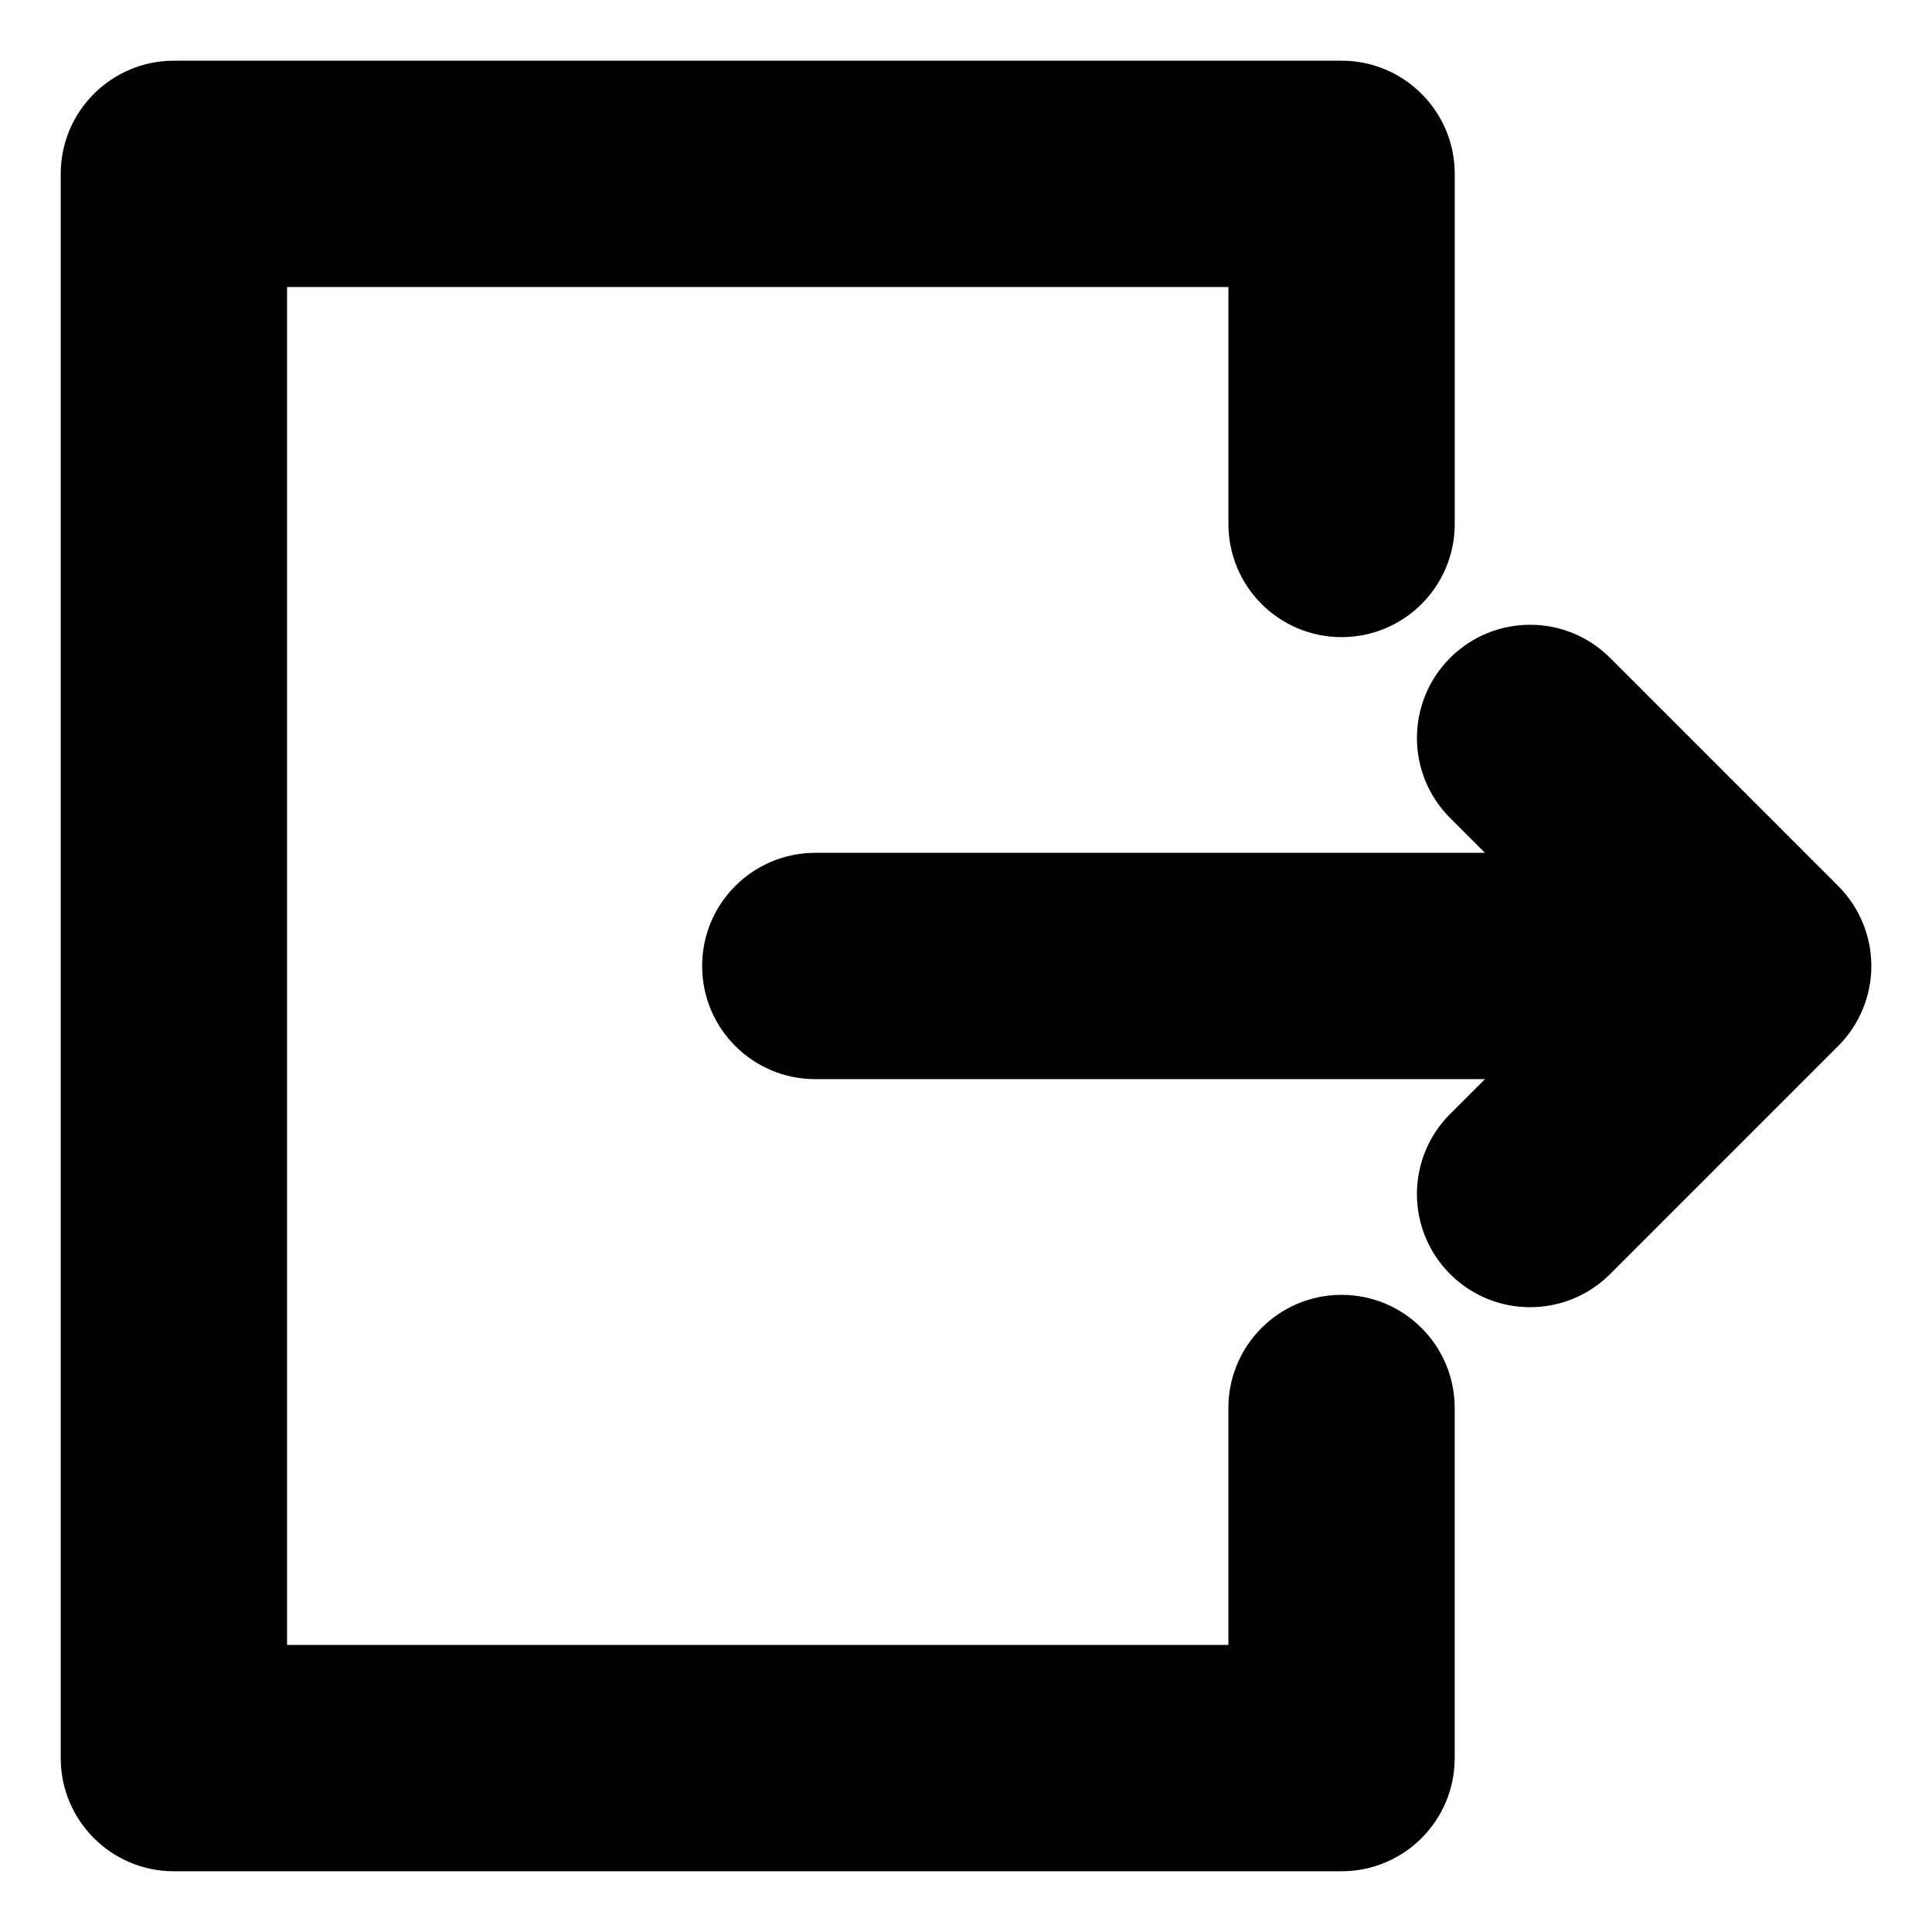
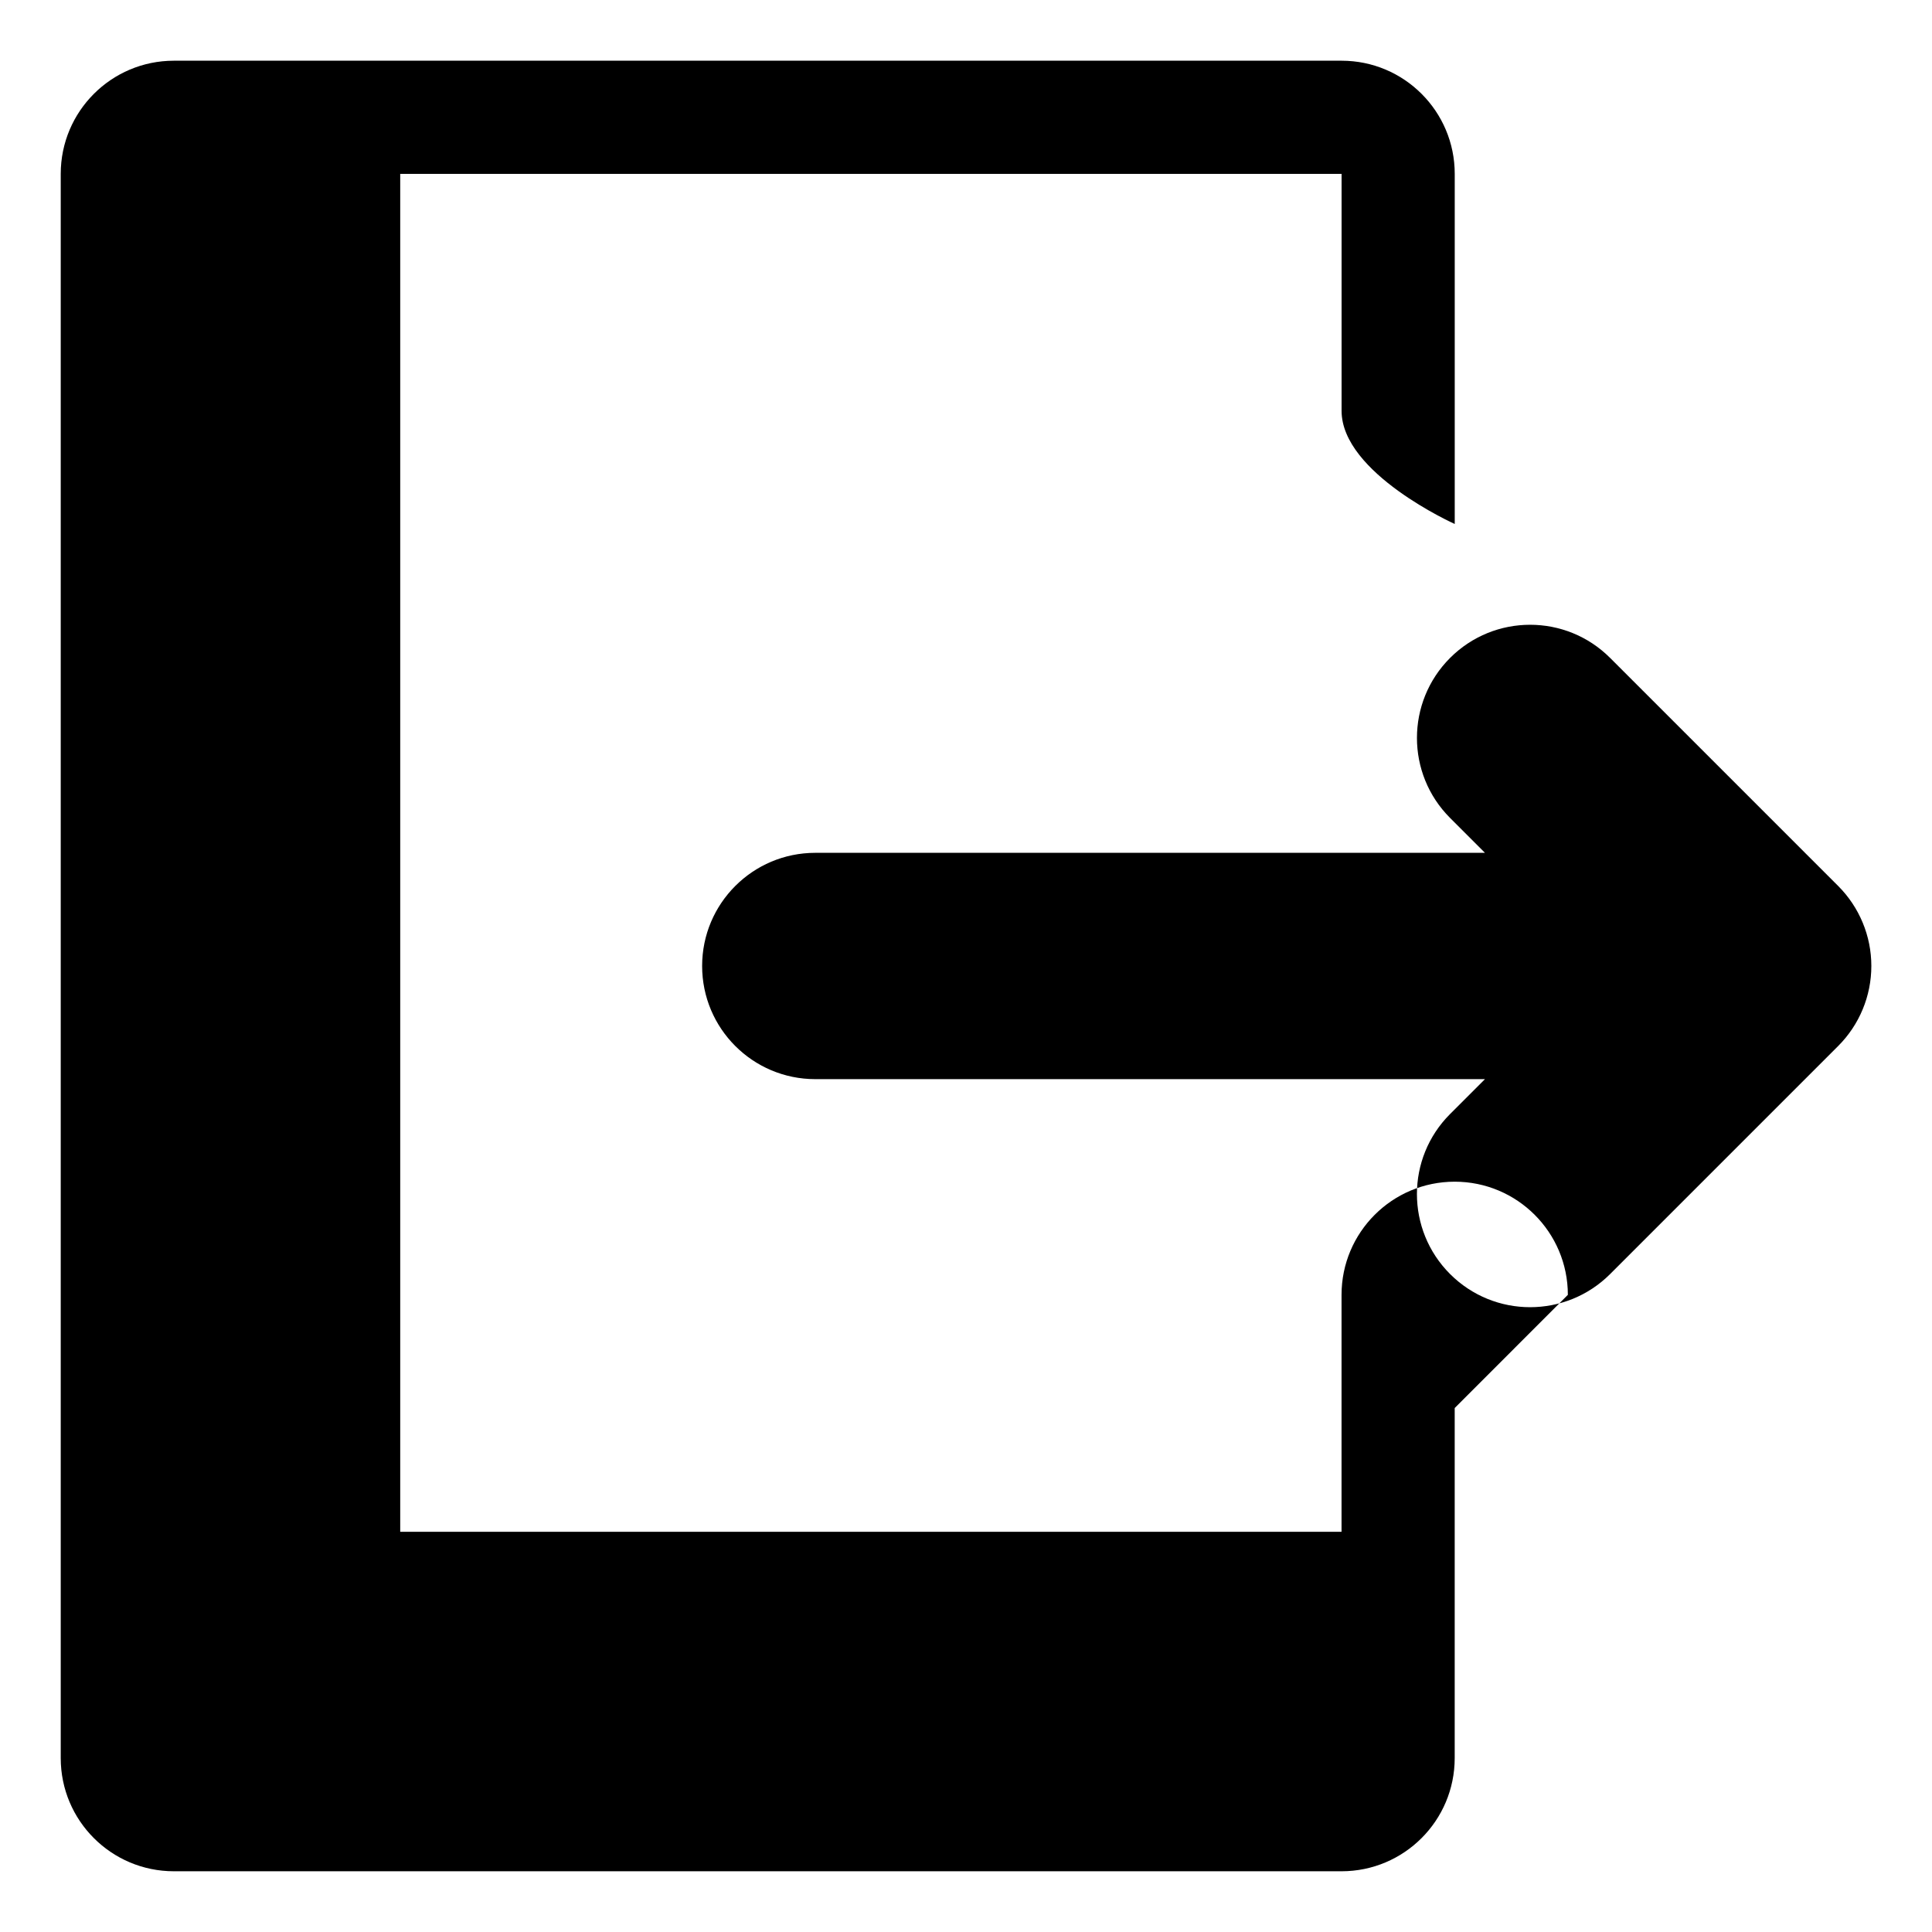
<svg xmlns="http://www.w3.org/2000/svg" fill="#000000" width="800px" height="800px" version="1.1" viewBox="144 144 512 512">
-   <path d="m529.51 517.14v92.777c0 16.562-13.426 29.988-29.988 29.988h-309.44c-16.562 0-29.988-13.426-29.988-29.988v-419.84c0-16.562 13.426-29.988 29.988-29.988h309.45c16.562 0 29.988 13.426 29.988 29.988v92.781c0 16.562-13.426 29.988-29.988 29.988s-29.988-13.426-29.988-29.988v-62.793h-249.47v359.86h249.46v-62.789c0-16.562 13.426-29.988 29.988-29.988 16.559 0 29.988 13.426 29.988 29.988zm101.62-138.35-60.434-60.434c-11.707-11.715-30.695-11.715-42.41 0-11.707 11.715-11.707 30.699 0 42.41l9.242 9.242h-177.47c-16.562 0-29.988 13.426-29.988 29.988s13.426 29.988 29.988 29.988h177.47l-9.242 9.242c-11.715 11.715-11.715 30.699 0 42.41 5.856 5.856 13.531 8.785 21.207 8.785 7.672 0 15.352-2.93 21.207-8.785l60.438-60.438c5.625-5.625 8.785-13.25 8.785-21.207 0-7.957-3.172-15.578-8.793-21.203z" />
+   <path d="m529.51 517.14v92.777c0 16.562-13.426 29.988-29.988 29.988h-309.44c-16.562 0-29.988-13.426-29.988-29.988v-419.84c0-16.562 13.426-29.988 29.988-29.988h309.45c16.562 0 29.988 13.426 29.988 29.988v92.781s-29.988-13.426-29.988-29.988v-62.793h-249.47v359.86h249.46v-62.789c0-16.562 13.426-29.988 29.988-29.988 16.559 0 29.988 13.426 29.988 29.988zm101.62-138.35-60.434-60.434c-11.707-11.715-30.695-11.715-42.41 0-11.707 11.715-11.707 30.699 0 42.41l9.242 9.242h-177.47c-16.562 0-29.988 13.426-29.988 29.988s13.426 29.988 29.988 29.988h177.47l-9.242 9.242c-11.715 11.715-11.715 30.699 0 42.41 5.856 5.856 13.531 8.785 21.207 8.785 7.672 0 15.352-2.93 21.207-8.785l60.438-60.438c5.625-5.625 8.785-13.25 8.785-21.207 0-7.957-3.172-15.578-8.793-21.203z" />
</svg>